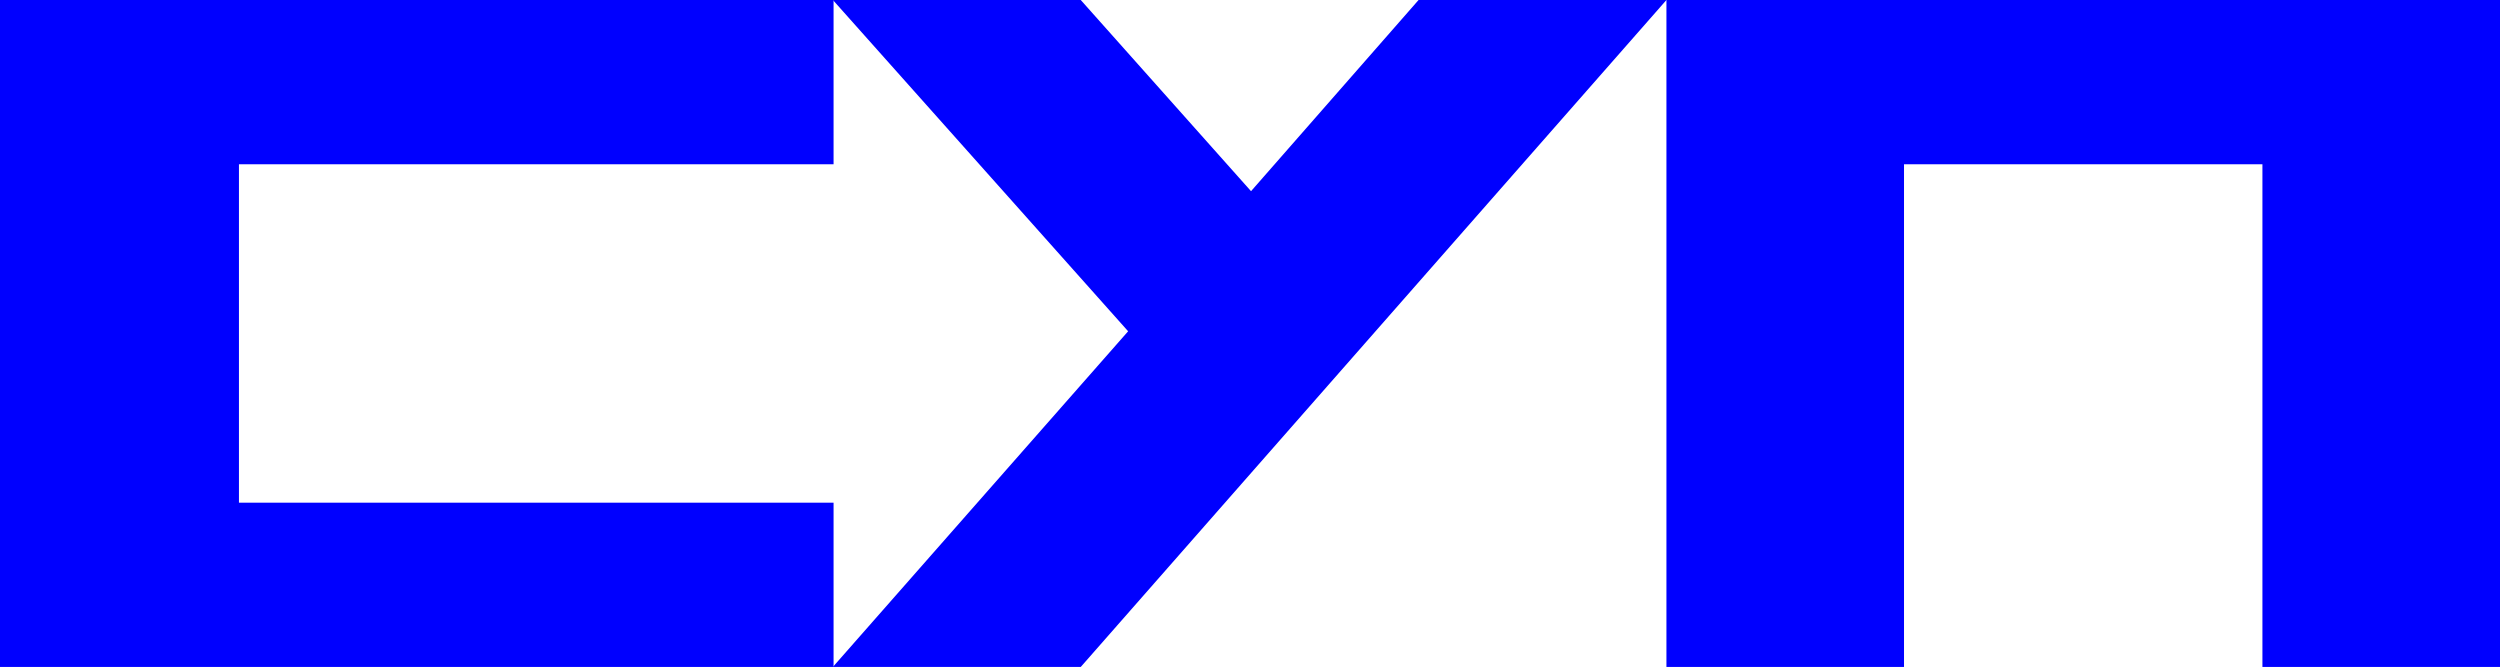
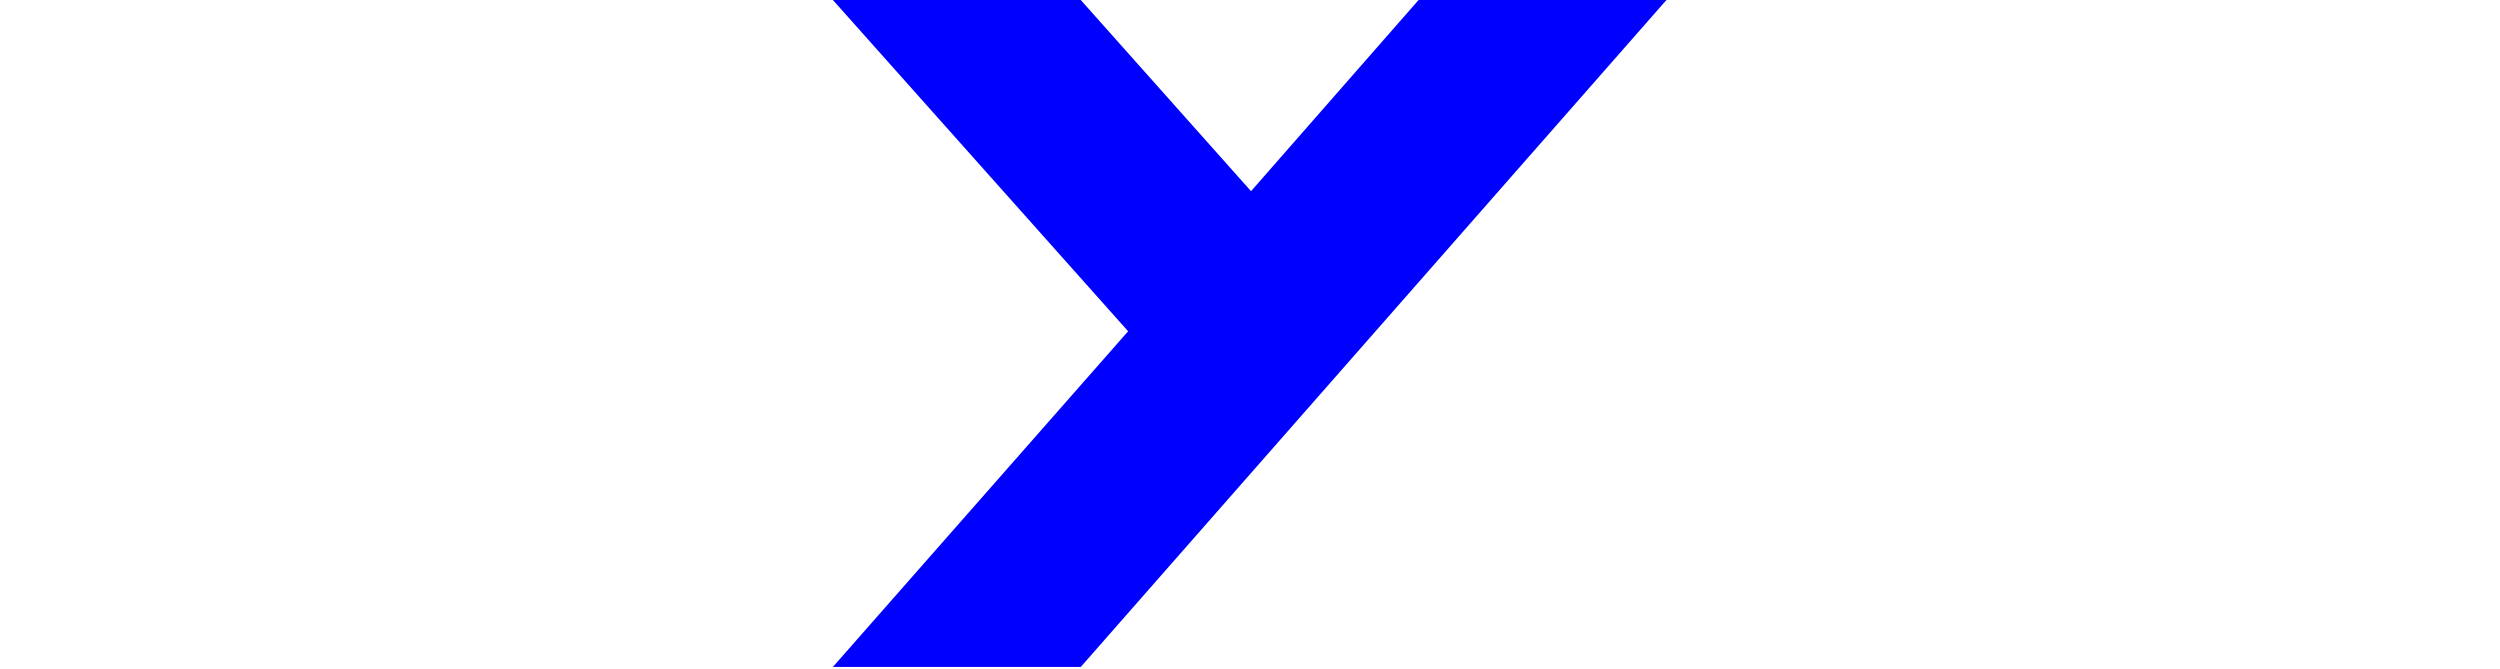
<svg xmlns="http://www.w3.org/2000/svg" width="680" height="182" viewBox="0 0 680 182" fill="none">
  <path d="M385.851 0L340.281 52.002L293.964 0H226.543L306.851 90.107L226.543 181.409H293.964L453.271 0H385.851Z" fill="#0000FF" />
-   <path d="M226.729 44.68V0H0V181.409H226.729V136.73H64.993V44.68H226.729Z" fill="#0000FF" />
-   <path d="M453.271 0V44.68V181.409H517.891V44.68H615.381V181.409H680V44.68V0H453.271Z" fill="#0000FF" />
</svg>